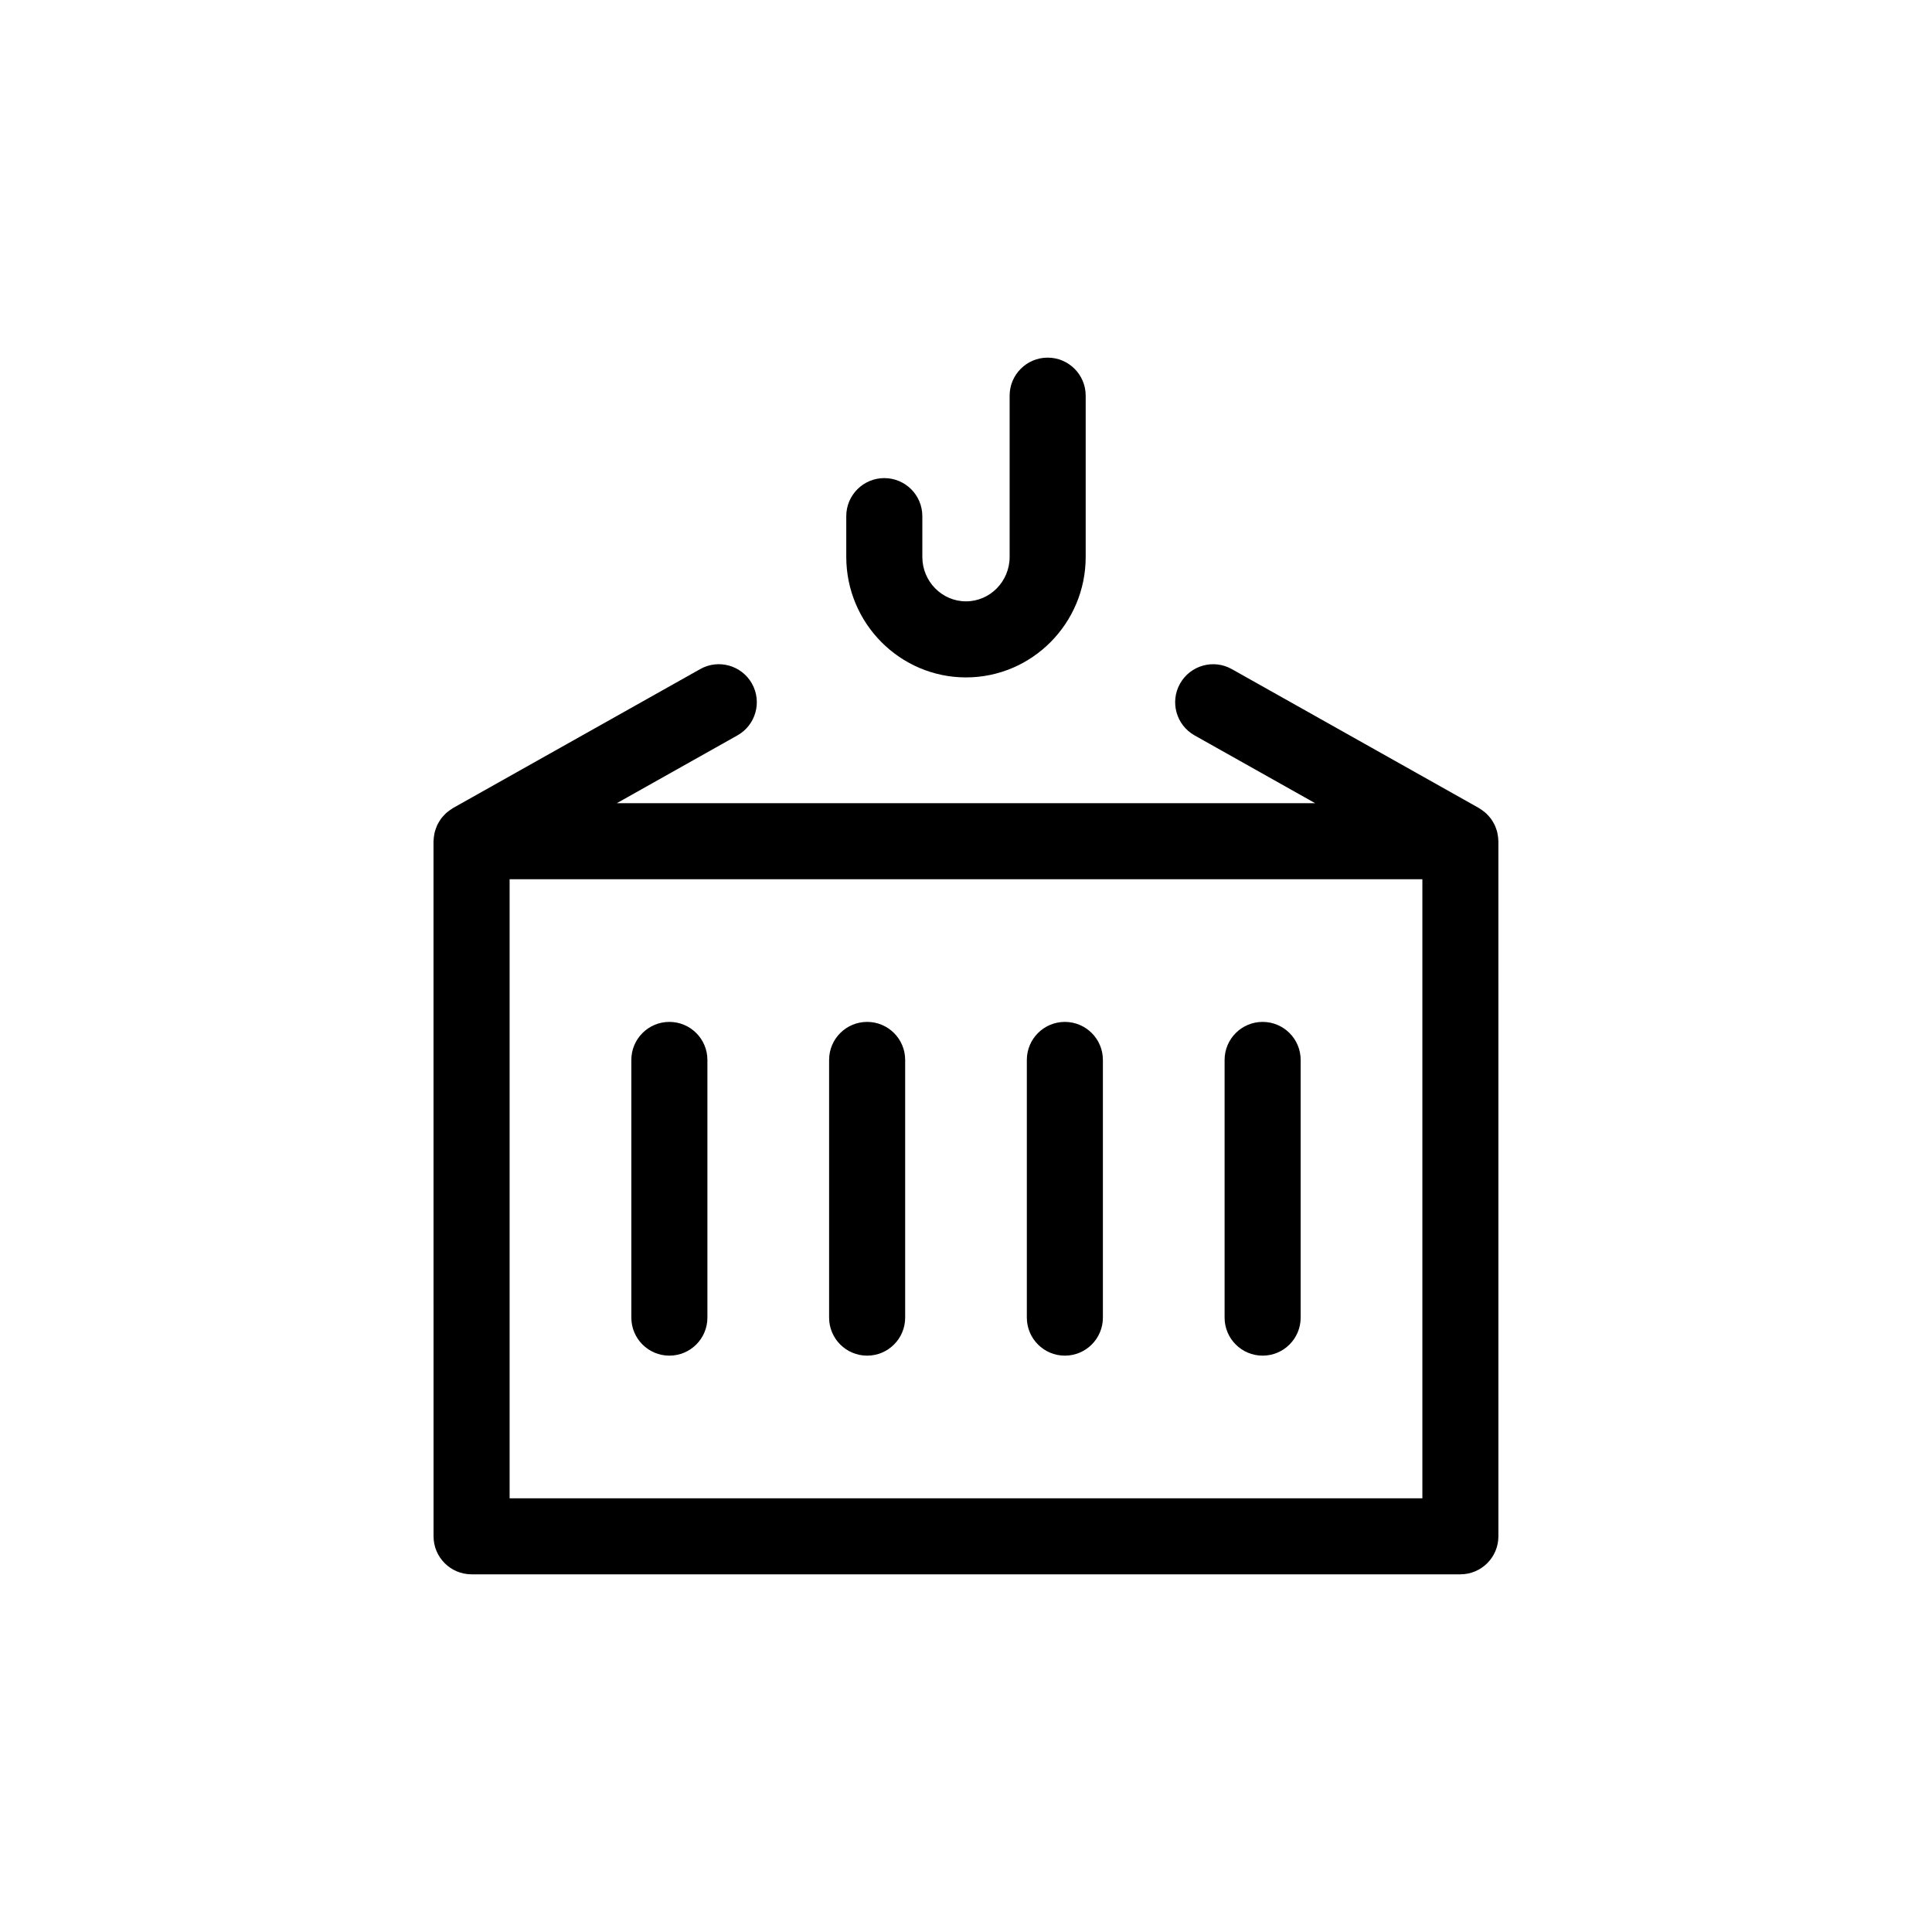
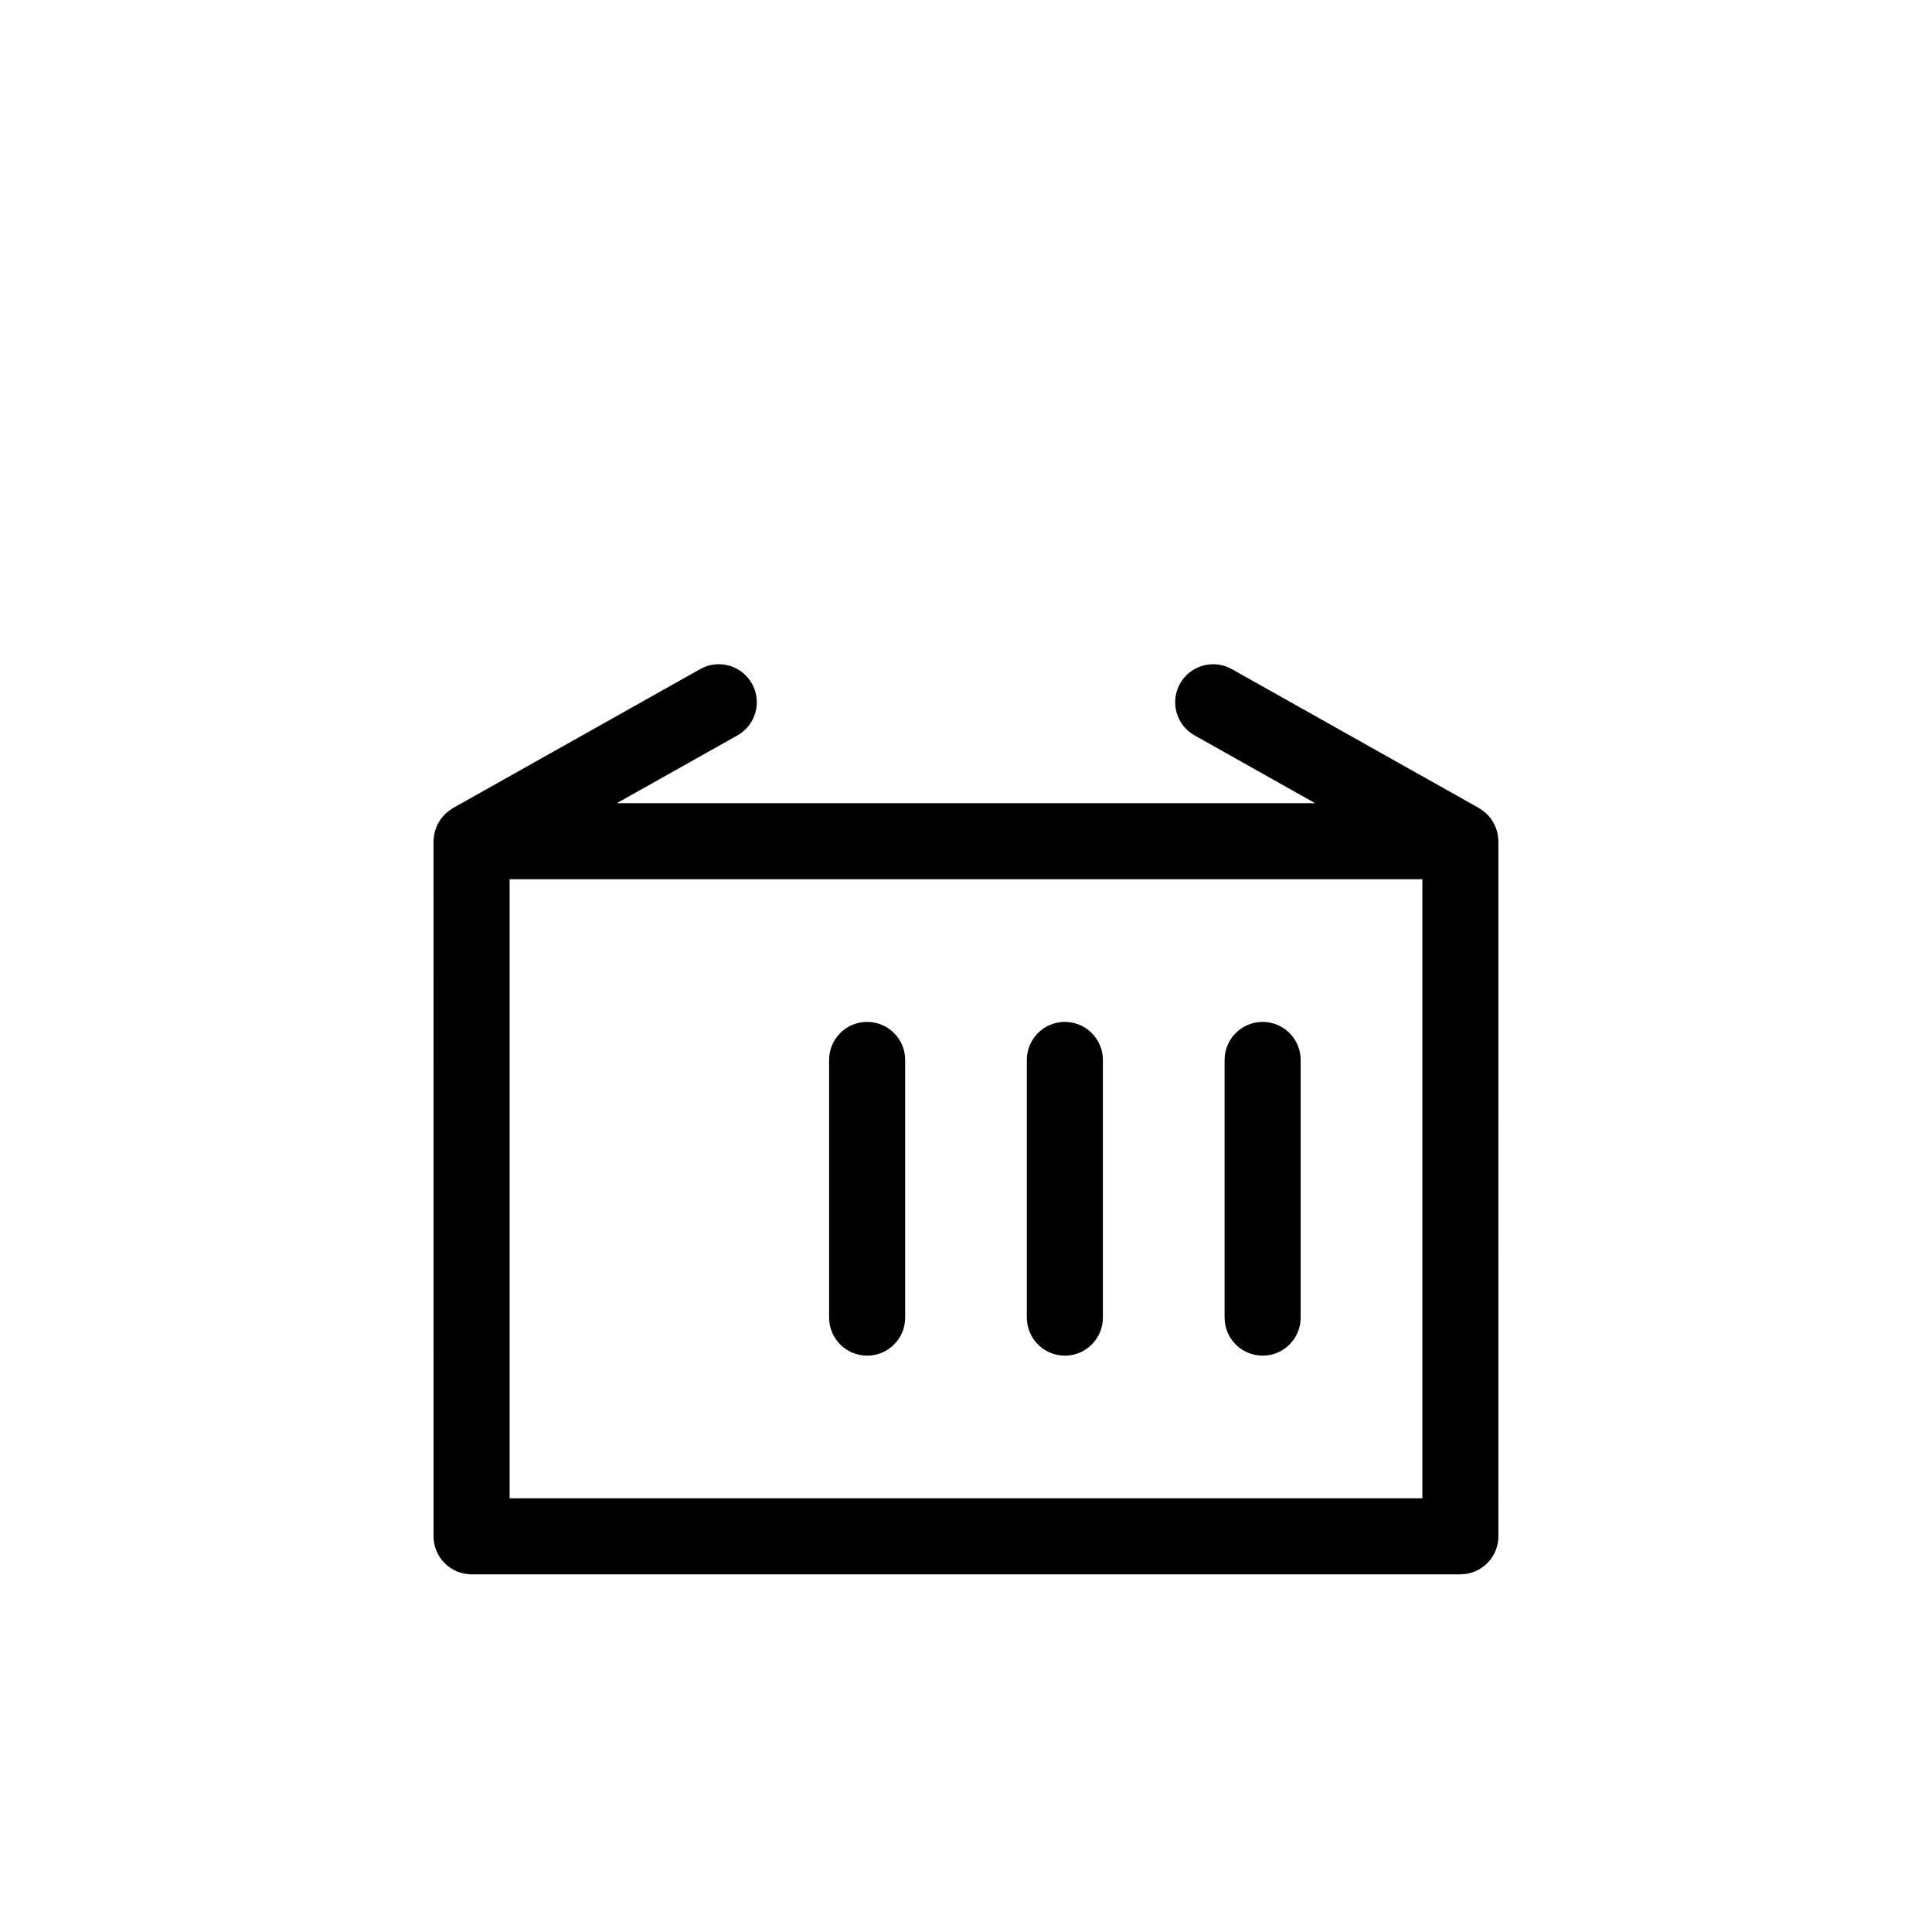
<svg xmlns="http://www.w3.org/2000/svg" fill="#000000" width="800px" height="800px" version="1.1" viewBox="144 144 512 512">
  <g>
-     <path d="m400 323.52c17.488 0 31.719-14.324 31.719-31.93v-42.734c0-5.566-4.512-10.078-10.078-10.078s-10.078 4.512-10.078 10.078v42.73c0 6.492-5.188 11.777-11.566 11.777s-11.57-5.285-11.57-11.777v-10.805c0-5.566-4.512-10.078-10.078-10.078s-10.078 4.512-10.078 10.078v10.805c0.008 17.609 14.238 31.934 31.73 31.934z" />
-     <path d="m321.39 503.26c5.566 0 10.078-4.512 10.078-10.078v-68.289c0-5.566-4.512-10.078-10.078-10.078-5.566 0-10.078 4.512-10.078 10.078v68.289c0 5.566 4.512 10.078 10.078 10.078z" />
    <path d="m373.8 503.26c5.566 0 10.078-4.512 10.078-10.078v-68.289c0-5.566-4.512-10.078-10.078-10.078s-10.078 4.512-10.078 10.078v68.289c0 5.566 4.512 10.078 10.078 10.078z" />
    <path d="m426.2 503.26c5.566 0 10.078-4.512 10.078-10.078v-68.289c0-5.566-4.512-10.078-10.078-10.078s-10.078 4.512-10.078 10.078v68.289c0.004 5.566 4.516 10.078 10.078 10.078z" />
    <path d="m478.61 503.26c5.566 0 10.078-4.512 10.078-10.078v-68.289c0-5.566-4.512-10.078-10.078-10.078-5.566 0-10.078 4.512-10.078 10.078v68.289c0 5.566 4.512 10.078 10.078 10.078z" />
    <path d="m541.06 366.55c-0.016-0.363-0.055-0.715-0.109-1.074-0.047-0.316-0.094-0.621-0.168-0.926-0.074-0.316-0.18-0.613-0.289-0.918-0.109-0.316-0.219-0.625-0.359-0.926-0.133-0.289-0.293-0.562-0.457-0.84-0.164-0.281-0.324-0.559-0.516-0.82-0.188-0.262-0.402-0.508-0.621-0.754-0.215-0.246-0.434-0.488-0.676-0.711-0.223-0.211-0.469-0.402-0.715-0.59-0.289-0.223-0.582-0.438-0.895-0.629-0.109-0.066-0.195-0.152-0.309-0.215l-65.5-36.824c-4.852-2.734-10.996-1.004-13.723 3.84-2.727 4.852-1.004 10.996 3.848 13.723l31.961 17.969h-185.07l31.965-17.969c4.852-2.727 6.57-8.871 3.848-13.723-2.731-4.848-8.871-6.582-13.723-3.84l-65.516 36.828c-0.109 0.062-0.199 0.152-0.309 0.215-0.312 0.191-0.605 0.402-0.895 0.629-0.246 0.191-0.492 0.379-0.715 0.59-0.238 0.223-0.457 0.465-0.676 0.711-0.215 0.246-0.43 0.488-0.621 0.754-0.188 0.262-0.352 0.539-0.516 0.82-0.16 0.277-0.324 0.551-0.457 0.84-0.137 0.301-0.246 0.609-0.359 0.926-0.105 0.305-0.211 0.605-0.289 0.918-0.074 0.305-0.121 0.613-0.168 0.926-0.055 0.359-0.094 0.711-0.109 1.074-0.004 0.129-0.039 0.25-0.039 0.379l0.012 184.2c0 5.566 4.512 10.078 10.078 10.078h262.04c5.566 0 10.078-4.512 10.078-10.078l-0.004-184.2c0-0.133-0.031-0.254-0.035-0.383zm-20.117 174.51h-241.89v-164.05h241.89z" />
  </g>
</svg>